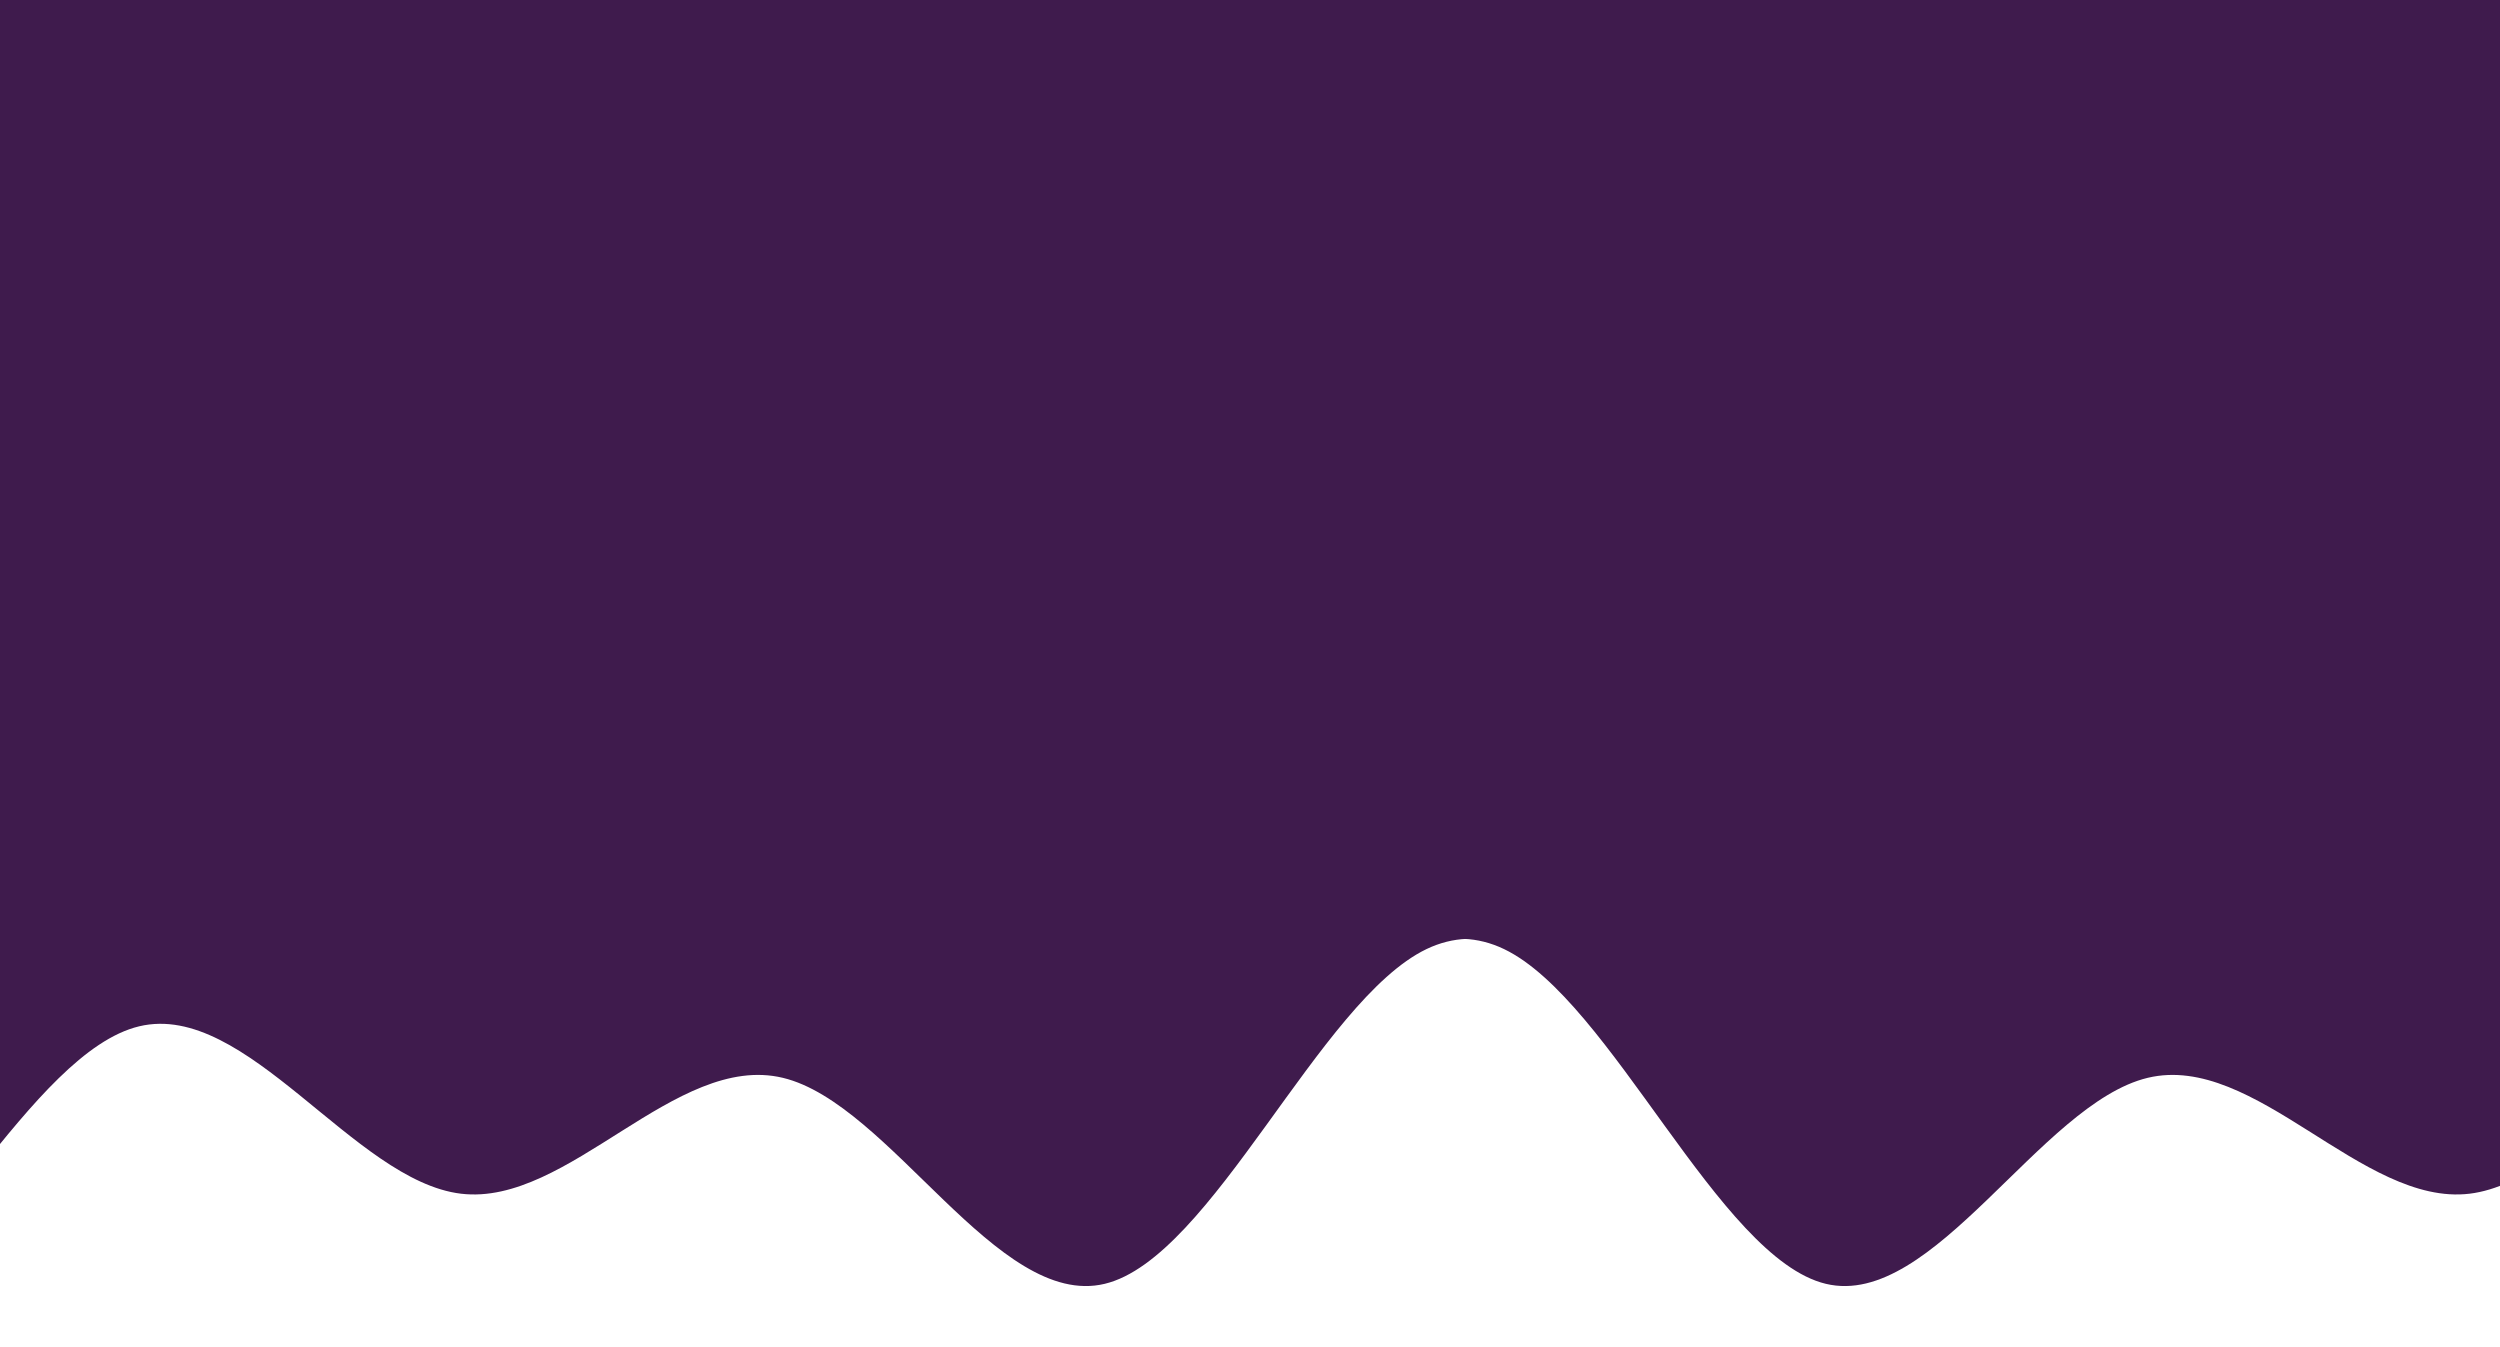
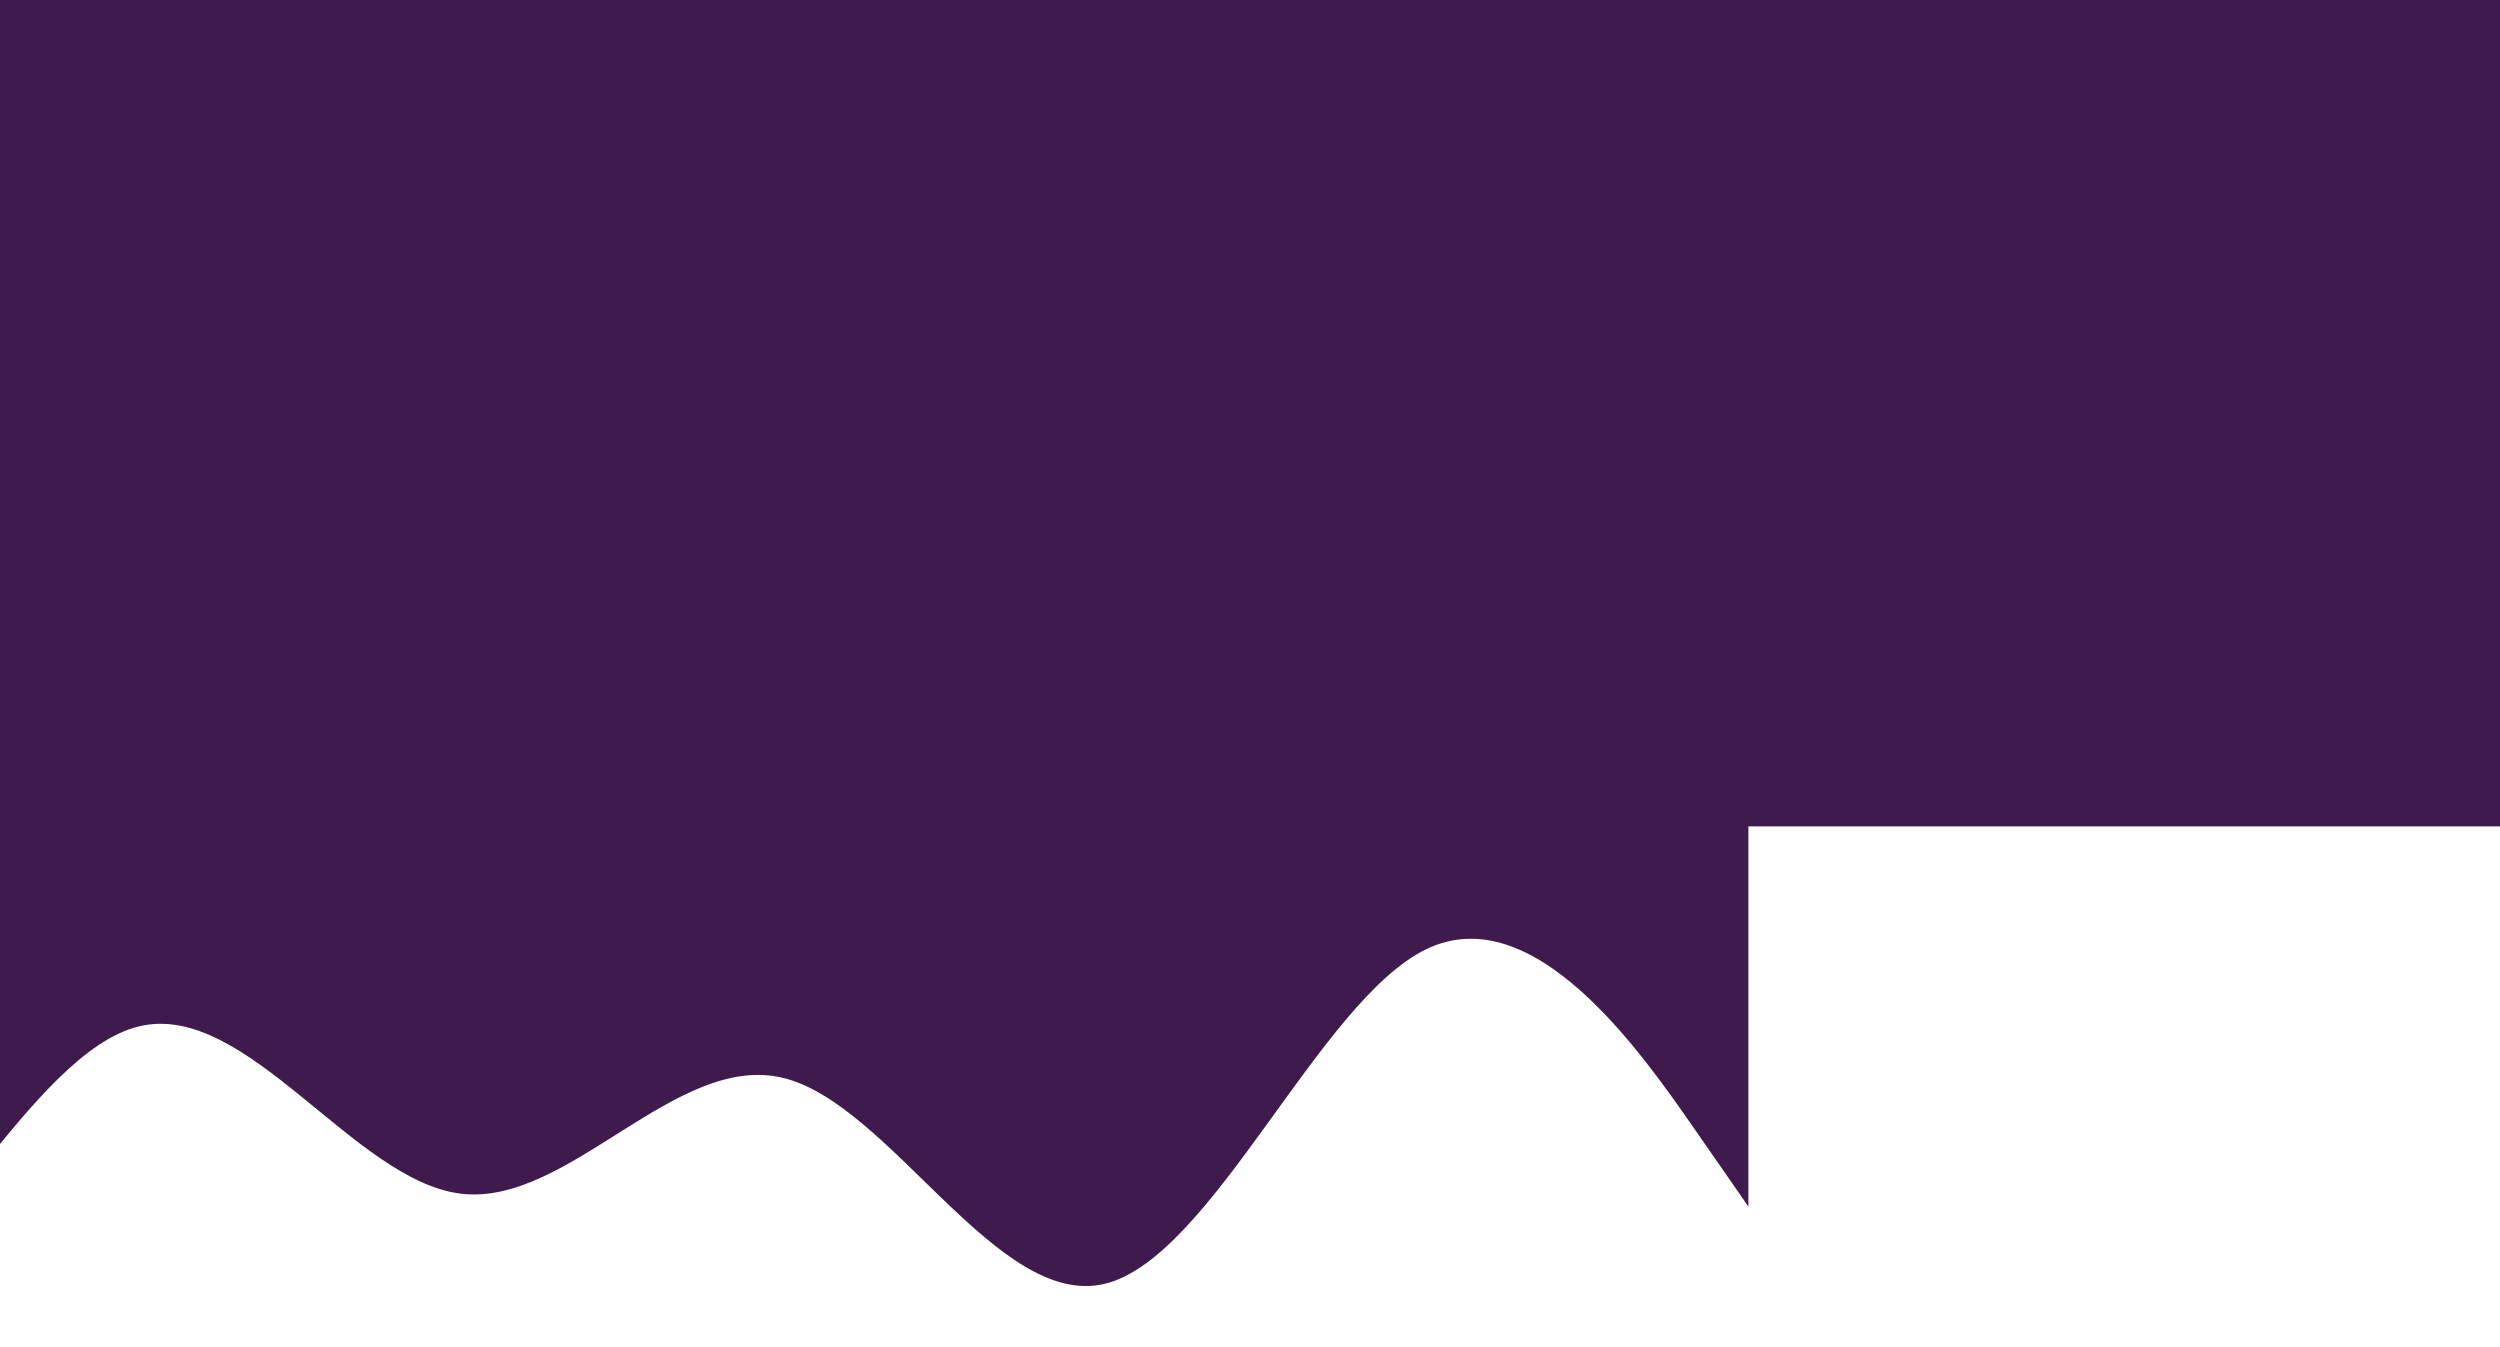
<svg xmlns="http://www.w3.org/2000/svg" width="360" height="194" viewBox="0 0 360 194" fill="none">
-   <path fill-rule="evenodd" clip-rule="evenodd" d="M170.232 173.747L177.957 162.622C185.681 151.498 201.13 129.249 216.578 136.665C232.027 144.081 247.476 181.163 262.924 184.871C278.373 188.579 293.822 158.914 309.27 155.206C324.719 151.498 340.168 173.747 355.616 171.893C371.065 170.039 386.514 144.081 401.962 147.79C417.411 151.498 432.86 184.871 448.308 192.287C463.757 199.704 479.206 181.163 494.654 171.893C510.103 162.622 525.551 162.622 533.276 162.622H541V107H533.276C525.551 107 510.103 107 494.654 107C479.206 107 463.757 107 448.308 107C432.86 107 417.411 107 401.962 107C386.514 107 371.065 107 355.616 107C340.168 107 324.719 107 309.27 107C293.822 107 278.373 107 262.924 107C247.476 107 232.027 107 216.578 107C201.13 107 185.681 107 177.957 107H170.232L170.232 173.747Z" fill="#3F1B4D" />
  <path fill-rule="evenodd" clip-rule="evenodd" d="M251.768 173.747L244.043 162.622C236.319 151.498 220.87 129.249 205.422 136.665C189.973 144.081 174.524 181.163 159.076 184.871C143.627 188.579 128.178 158.914 112.73 155.206C97.281 151.498 81.832 173.747 66.384 171.893C50.935 170.039 35.486 144.081 20.038 147.79C4.589 151.498 -10.86 184.871 -26.308 192.287C-41.757 199.704 -57.206 181.163 -72.654 171.893C-88.103 162.622 -103.551 162.622 -111.276 162.622H-119V107H-111.276C-103.551 107 -88.103 107 -72.654 107C-57.206 107 -41.757 107 -26.308 107C-10.86 107 4.589 107 20.038 107C35.486 107 50.935 107 66.384 107C81.832 107 97.281 107 112.73 107C128.178 107 143.627 107 159.076 107C174.524 107 189.973 107 205.422 107C220.87 107 236.319 107 244.043 107H251.768L251.768 173.747Z" fill="#3F1B4D" />
  <rect width="360" height="119" fill="#3F1B4D" />
</svg>